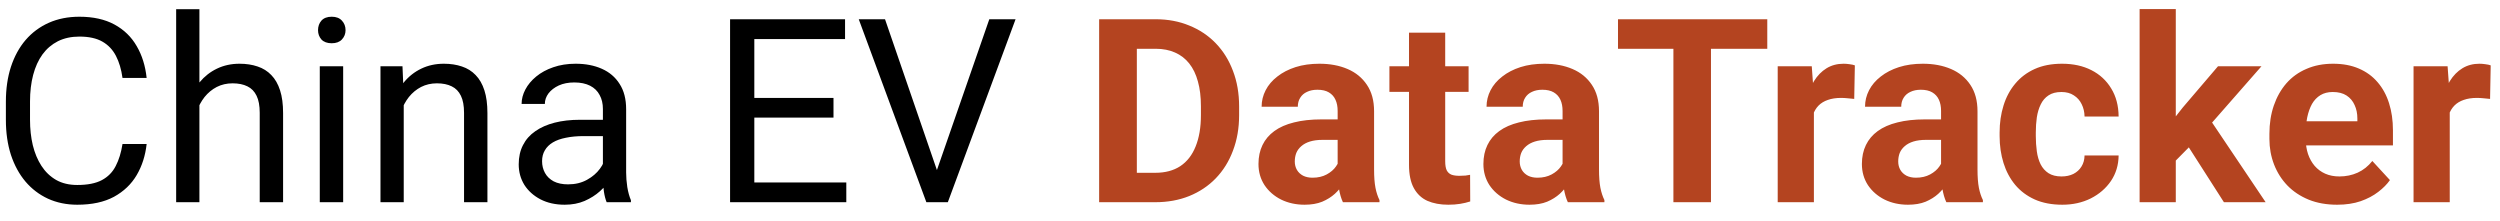
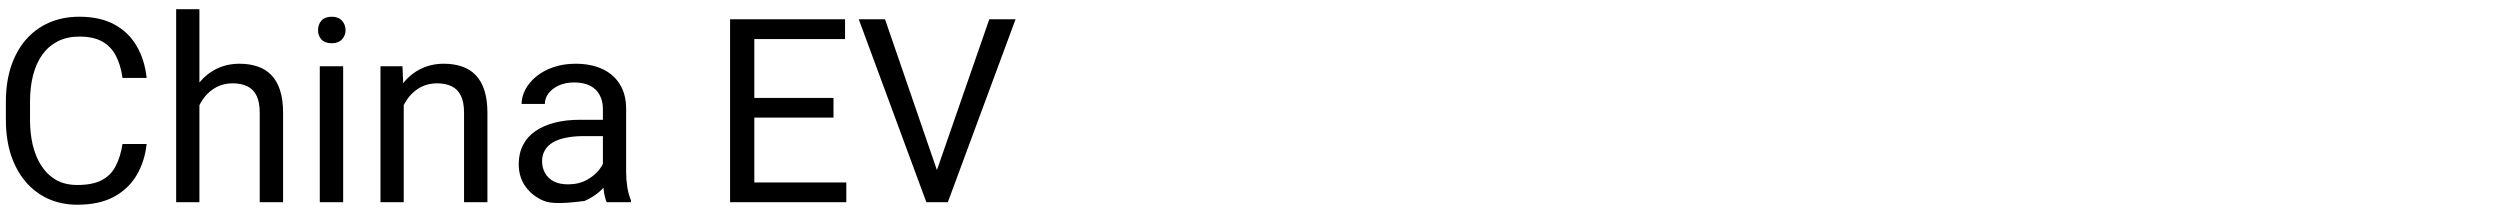
<svg xmlns="http://www.w3.org/2000/svg" width="136" height="12" viewBox="0 0 136 12" fill="none">
-   <path d="M6.664 7.835H7.977C7.908 8.464 7.728 9.027 7.437 9.523C7.145 10.02 6.732 10.414 6.199 10.706C5.666 10.993 5.001 11.137 4.203 11.137C3.62 11.137 3.089 11.027 2.61 10.809C2.136 10.59 1.729 10.28 1.387 9.879C1.045 9.473 0.781 8.988 0.594 8.423C0.411 7.853 0.32 7.22 0.32 6.522V5.531C0.32 4.834 0.411 4.203 0.594 3.638C0.781 3.068 1.047 2.58 1.394 2.175C1.744 1.769 2.166 1.457 2.658 1.238C3.15 1.02 3.704 0.91 4.319 0.91C5.071 0.91 5.707 1.051 6.227 1.334C6.746 1.617 7.149 2.008 7.437 2.51C7.728 3.007 7.908 3.583 7.977 4.239H6.664C6.6 3.774 6.482 3.376 6.309 3.043C6.135 2.706 5.889 2.446 5.57 2.264C5.251 2.081 4.834 1.99 4.319 1.99C3.877 1.99 3.488 2.075 3.15 2.243C2.818 2.412 2.537 2.651 2.31 2.961C2.086 3.271 1.918 3.642 1.804 4.075C1.69 4.508 1.633 4.989 1.633 5.518V6.522C1.633 7.01 1.683 7.468 1.783 7.896C1.888 8.325 2.045 8.701 2.255 9.024C2.465 9.348 2.731 9.603 3.055 9.79C3.378 9.972 3.761 10.063 4.203 10.063C4.764 10.063 5.21 9.975 5.543 9.797C5.876 9.619 6.126 9.364 6.295 9.031C6.468 8.699 6.591 8.3 6.664 7.835ZM10.848 0.5V11H9.583V0.5H10.848ZM10.547 7.021L10.021 7.001C10.025 6.495 10.1 6.028 10.246 5.6C10.392 5.167 10.597 4.791 10.861 4.472C11.126 4.153 11.44 3.907 11.805 3.733C12.174 3.556 12.582 3.467 13.028 3.467C13.393 3.467 13.721 3.517 14.013 3.617C14.304 3.713 14.553 3.868 14.758 4.082C14.967 4.296 15.127 4.574 15.236 4.916C15.346 5.253 15.4 5.666 15.4 6.153V11H14.129V6.14C14.129 5.752 14.072 5.442 13.958 5.21C13.844 4.973 13.678 4.802 13.459 4.697C13.24 4.588 12.971 4.533 12.652 4.533C12.338 4.533 12.051 4.599 11.791 4.731C11.536 4.864 11.315 5.046 11.128 5.278C10.946 5.511 10.802 5.777 10.697 6.078C10.597 6.374 10.547 6.689 10.547 7.021ZM18.668 3.604V11H17.396V3.604H18.668ZM17.301 1.642C17.301 1.437 17.362 1.263 17.485 1.122C17.613 0.981 17.8 0.91 18.046 0.91C18.287 0.91 18.472 0.981 18.6 1.122C18.732 1.263 18.798 1.437 18.798 1.642C18.798 1.838 18.732 2.006 18.6 2.147C18.472 2.284 18.287 2.353 18.046 2.353C17.8 2.353 17.613 2.284 17.485 2.147C17.362 2.006 17.301 1.838 17.301 1.642ZM21.963 5.183V11H20.698V3.604H21.895L21.963 5.183ZM21.662 7.021L21.136 7.001C21.14 6.495 21.215 6.028 21.361 5.6C21.507 5.167 21.712 4.791 21.977 4.472C22.241 4.153 22.555 3.907 22.92 3.733C23.289 3.556 23.697 3.467 24.144 3.467C24.508 3.467 24.836 3.517 25.128 3.617C25.42 3.713 25.668 3.868 25.873 4.082C26.083 4.296 26.242 4.574 26.352 4.916C26.461 5.253 26.516 5.666 26.516 6.153V11H25.244V6.14C25.244 5.752 25.187 5.442 25.073 5.21C24.959 4.973 24.793 4.802 24.574 4.697C24.355 4.588 24.087 4.533 23.768 4.533C23.453 4.533 23.166 4.599 22.906 4.731C22.651 4.864 22.43 5.046 22.243 5.278C22.061 5.511 21.917 5.777 21.812 6.078C21.712 6.374 21.662 6.689 21.662 7.021ZM32.798 9.735V5.928C32.798 5.636 32.739 5.383 32.62 5.169C32.506 4.95 32.333 4.782 32.101 4.663C31.868 4.545 31.581 4.485 31.239 4.485C30.92 4.485 30.64 4.54 30.398 4.649C30.162 4.759 29.975 4.902 29.838 5.08C29.706 5.258 29.64 5.449 29.64 5.654H28.375C28.375 5.39 28.443 5.128 28.58 4.868C28.717 4.608 28.913 4.374 29.168 4.164C29.428 3.95 29.738 3.781 30.098 3.658C30.462 3.531 30.868 3.467 31.314 3.467C31.852 3.467 32.326 3.558 32.736 3.74C33.151 3.923 33.475 4.198 33.707 4.567C33.944 4.932 34.062 5.39 34.062 5.941V9.387C34.062 9.633 34.083 9.895 34.124 10.173C34.17 10.451 34.236 10.69 34.322 10.891V11H33.003C32.939 10.854 32.889 10.661 32.852 10.419C32.816 10.173 32.798 9.945 32.798 9.735ZM33.017 6.516L33.03 7.404H31.752C31.392 7.404 31.071 7.434 30.788 7.493C30.506 7.548 30.269 7.632 30.077 7.746C29.886 7.86 29.74 8.004 29.64 8.177C29.539 8.345 29.489 8.544 29.489 8.771C29.489 9.004 29.542 9.216 29.646 9.407C29.751 9.599 29.909 9.751 30.118 9.865C30.332 9.975 30.594 10.029 30.904 10.029C31.292 10.029 31.634 9.947 31.93 9.783C32.226 9.619 32.461 9.419 32.634 9.182C32.812 8.945 32.907 8.715 32.921 8.491L33.461 9.1C33.429 9.291 33.342 9.503 33.201 9.735C33.06 9.968 32.871 10.191 32.634 10.405C32.401 10.615 32.123 10.79 31.8 10.932C31.481 11.068 31.121 11.137 30.72 11.137C30.218 11.137 29.779 11.039 29.4 10.843C29.027 10.647 28.735 10.385 28.525 10.057C28.32 9.724 28.218 9.353 28.218 8.942C28.218 8.546 28.295 8.197 28.45 7.896C28.605 7.591 28.828 7.338 29.12 7.138C29.412 6.933 29.763 6.778 30.173 6.673C30.583 6.568 31.041 6.516 31.547 6.516H33.017ZM46.039 9.927V11H40.769V9.927H46.039ZM41.035 1.047V11H39.716V1.047H41.035ZM45.342 5.326V6.399H40.769V5.326H45.342ZM45.971 1.047V2.127H40.769V1.047H45.971ZM50.886 9.489L53.818 1.047H55.247L51.562 11H50.544L50.886 9.489ZM48.145 1.047L51.05 9.489L51.412 11H50.394L46.716 1.047H48.145Z" fill="black" />
-   <path d="M62.849 11H60.682L60.695 9.4H62.849C63.386 9.4 63.84 9.28 64.209 9.038C64.578 8.792 64.856 8.434 65.043 7.965C65.234 7.495 65.33 6.928 65.33 6.263V5.777C65.33 5.267 65.275 4.818 65.166 4.431C65.061 4.043 64.904 3.717 64.694 3.453C64.485 3.189 64.227 2.991 63.922 2.858C63.617 2.722 63.266 2.653 62.869 2.653H60.641V1.047H62.869C63.535 1.047 64.143 1.161 64.694 1.389C65.25 1.612 65.731 1.933 66.137 2.353C66.542 2.772 66.855 3.273 67.073 3.856C67.296 4.435 67.408 5.08 67.408 5.791V6.263C67.408 6.969 67.296 7.614 67.073 8.197C66.855 8.781 66.542 9.282 66.137 9.701C65.736 10.116 65.255 10.437 64.694 10.665C64.138 10.888 63.523 11 62.849 11ZM61.844 1.047V11H59.793V1.047H61.844ZM72.768 9.332V6.037C72.768 5.8 72.729 5.597 72.651 5.429C72.574 5.256 72.453 5.121 72.289 5.025C72.13 4.93 71.922 4.882 71.667 4.882C71.448 4.882 71.259 4.921 71.1 4.998C70.94 5.071 70.817 5.178 70.731 5.319C70.644 5.456 70.601 5.618 70.601 5.805H68.632C68.632 5.49 68.705 5.192 68.851 4.909C68.996 4.627 69.208 4.378 69.486 4.164C69.764 3.945 70.095 3.774 70.478 3.651C70.865 3.528 71.298 3.467 71.776 3.467C72.351 3.467 72.861 3.562 73.308 3.754C73.754 3.945 74.105 4.232 74.36 4.615C74.62 4.998 74.75 5.477 74.75 6.051V9.216C74.75 9.621 74.775 9.954 74.825 10.214C74.875 10.469 74.948 10.692 75.044 10.884V11H73.055C72.959 10.8 72.886 10.549 72.836 10.248C72.79 9.943 72.768 9.637 72.768 9.332ZM73.027 6.495L73.041 7.609H71.94C71.681 7.609 71.455 7.639 71.264 7.698C71.072 7.757 70.915 7.842 70.792 7.951C70.669 8.056 70.578 8.179 70.519 8.32C70.464 8.462 70.436 8.617 70.436 8.785C70.436 8.954 70.475 9.106 70.553 9.243C70.63 9.375 70.742 9.48 70.888 9.558C71.034 9.631 71.204 9.667 71.4 9.667C71.697 9.667 71.954 9.608 72.173 9.489C72.392 9.371 72.56 9.225 72.679 9.052C72.802 8.879 72.866 8.715 72.87 8.56L73.39 9.394C73.317 9.58 73.216 9.774 73.089 9.975C72.966 10.175 72.809 10.364 72.617 10.542C72.426 10.715 72.196 10.859 71.927 10.973C71.658 11.082 71.339 11.137 70.97 11.137C70.5 11.137 70.074 11.043 69.691 10.856C69.313 10.665 69.012 10.403 68.789 10.07C68.57 9.733 68.461 9.35 68.461 8.922C68.461 8.535 68.534 8.19 68.68 7.89C68.826 7.589 69.04 7.336 69.322 7.131C69.609 6.921 69.967 6.764 70.395 6.659C70.824 6.55 71.321 6.495 71.886 6.495H73.027ZM79.891 3.604V4.998H75.584V3.604H79.891ZM76.65 1.778H78.619V8.771C78.619 8.986 78.647 9.15 78.701 9.264C78.76 9.378 78.847 9.457 78.961 9.503C79.075 9.544 79.218 9.564 79.392 9.564C79.515 9.564 79.624 9.56 79.72 9.551C79.82 9.537 79.904 9.523 79.973 9.51L79.98 10.959C79.811 11.014 79.629 11.057 79.433 11.089C79.237 11.121 79.02 11.137 78.783 11.137C78.35 11.137 77.972 11.066 77.648 10.925C77.329 10.779 77.083 10.546 76.91 10.227C76.737 9.909 76.65 9.489 76.65 8.97V1.778ZM85.004 9.332V6.037C85.004 5.8 84.965 5.597 84.888 5.429C84.81 5.256 84.689 5.121 84.525 5.025C84.366 4.93 84.159 4.882 83.903 4.882C83.685 4.882 83.495 4.921 83.336 4.998C83.176 5.071 83.053 5.178 82.967 5.319C82.88 5.456 82.837 5.618 82.837 5.805H80.868C80.868 5.49 80.941 5.192 81.087 4.909C81.233 4.627 81.445 4.378 81.723 4.164C82.001 3.945 82.331 3.774 82.714 3.651C83.101 3.528 83.534 3.467 84.013 3.467C84.587 3.467 85.097 3.562 85.544 3.754C85.991 3.945 86.341 4.232 86.597 4.615C86.856 4.998 86.986 5.477 86.986 6.051V9.216C86.986 9.621 87.011 9.954 87.061 10.214C87.112 10.469 87.185 10.692 87.28 10.884V11H85.291C85.195 10.8 85.122 10.549 85.072 10.248C85.027 9.943 85.004 9.637 85.004 9.332ZM85.264 6.495L85.277 7.609H84.177C83.917 7.609 83.691 7.639 83.5 7.698C83.309 7.757 83.151 7.842 83.028 7.951C82.905 8.056 82.814 8.179 82.755 8.32C82.7 8.462 82.673 8.617 82.673 8.785C82.673 8.954 82.712 9.106 82.789 9.243C82.867 9.375 82.978 9.48 83.124 9.558C83.27 9.631 83.441 9.667 83.637 9.667C83.933 9.667 84.19 9.608 84.409 9.489C84.628 9.371 84.796 9.225 84.915 9.052C85.038 8.879 85.102 8.715 85.106 8.56L85.626 9.394C85.553 9.58 85.453 9.774 85.325 9.975C85.202 10.175 85.045 10.364 84.853 10.542C84.662 10.715 84.432 10.859 84.163 10.973C83.894 11.082 83.575 11.137 83.206 11.137C82.737 11.137 82.311 11.043 81.928 10.856C81.549 10.665 81.249 10.403 81.025 10.07C80.807 9.733 80.697 9.35 80.697 8.922C80.697 8.535 80.77 8.19 80.916 7.89C81.062 7.589 81.276 7.336 81.559 7.131C81.846 6.921 82.204 6.764 82.632 6.659C83.06 6.55 83.557 6.495 84.122 6.495H85.264ZM93.077 1.047V11H91.033V1.047H93.077ZM96.14 1.047V2.653H88.019V1.047H96.14ZM98.676 5.217V11H96.707V3.604H98.56L98.676 5.217ZM100.904 3.556L100.87 5.381C100.774 5.367 100.658 5.356 100.521 5.347C100.389 5.333 100.269 5.326 100.159 5.326C99.881 5.326 99.64 5.363 99.435 5.436C99.234 5.504 99.065 5.606 98.929 5.743C98.796 5.88 98.696 6.046 98.628 6.242C98.564 6.438 98.528 6.661 98.519 6.912L98.122 6.789C98.122 6.311 98.17 5.871 98.266 5.47C98.361 5.064 98.5 4.711 98.683 4.41C98.87 4.109 99.097 3.877 99.366 3.713C99.635 3.549 99.943 3.467 100.289 3.467C100.398 3.467 100.51 3.476 100.624 3.494C100.738 3.508 100.831 3.528 100.904 3.556ZM105.594 9.332V6.037C105.594 5.8 105.555 5.597 105.478 5.429C105.4 5.256 105.279 5.121 105.115 5.025C104.956 4.93 104.748 4.882 104.493 4.882C104.274 4.882 104.085 4.921 103.926 4.998C103.766 5.071 103.643 5.178 103.557 5.319C103.47 5.456 103.427 5.618 103.427 5.805H101.458C101.458 5.49 101.531 5.192 101.677 4.909C101.823 4.627 102.035 4.378 102.312 4.164C102.59 3.945 102.921 3.774 103.304 3.651C103.691 3.528 104.124 3.467 104.603 3.467C105.177 3.467 105.687 3.562 106.134 3.754C106.58 3.945 106.931 4.232 107.187 4.615C107.446 4.998 107.576 5.477 107.576 6.051V9.216C107.576 9.621 107.601 9.954 107.651 10.214C107.701 10.469 107.774 10.692 107.87 10.884V11H105.881C105.785 10.8 105.712 10.549 105.662 10.248C105.617 9.943 105.594 9.637 105.594 9.332ZM105.854 6.495L105.867 7.609H104.767C104.507 7.609 104.281 7.639 104.09 7.698C103.898 7.757 103.741 7.842 103.618 7.951C103.495 8.056 103.404 8.179 103.345 8.32C103.29 8.462 103.263 8.617 103.263 8.785C103.263 8.954 103.301 9.106 103.379 9.243C103.456 9.375 103.568 9.48 103.714 9.558C103.86 9.631 104.031 9.667 104.227 9.667C104.523 9.667 104.78 9.608 104.999 9.489C105.218 9.371 105.386 9.225 105.505 9.052C105.628 8.879 105.692 8.715 105.696 8.56L106.216 9.394C106.143 9.58 106.043 9.774 105.915 9.975C105.792 10.175 105.635 10.364 105.443 10.542C105.252 10.715 105.022 10.859 104.753 10.973C104.484 11.082 104.165 11.137 103.796 11.137C103.326 11.137 102.9 11.043 102.518 10.856C102.139 10.665 101.839 10.403 101.615 10.07C101.396 9.733 101.287 9.35 101.287 8.922C101.287 8.535 101.36 8.19 101.506 7.89C101.652 7.589 101.866 7.336 102.148 7.131C102.436 6.921 102.793 6.764 103.222 6.659C103.65 6.55 104.147 6.495 104.712 6.495H105.854ZM112.149 9.599C112.391 9.599 112.605 9.553 112.792 9.462C112.979 9.366 113.125 9.234 113.229 9.065C113.339 8.892 113.396 8.689 113.4 8.457H115.253C115.248 8.977 115.109 9.439 114.836 9.845C114.562 10.246 114.196 10.562 113.735 10.795C113.275 11.023 112.76 11.137 112.19 11.137C111.616 11.137 111.115 11.041 110.687 10.85C110.263 10.658 109.91 10.394 109.627 10.057C109.344 9.715 109.132 9.318 108.991 8.867C108.85 8.411 108.779 7.924 108.779 7.404V7.206C108.779 6.682 108.85 6.194 108.991 5.743C109.132 5.287 109.344 4.891 109.627 4.554C109.91 4.212 110.263 3.945 110.687 3.754C111.11 3.562 111.607 3.467 112.177 3.467C112.783 3.467 113.314 3.583 113.77 3.815C114.23 4.048 114.59 4.381 114.85 4.813C115.114 5.242 115.248 5.75 115.253 6.338H113.4C113.396 6.092 113.343 5.868 113.243 5.668C113.147 5.467 113.006 5.308 112.819 5.189C112.637 5.066 112.411 5.005 112.143 5.005C111.855 5.005 111.621 5.066 111.438 5.189C111.256 5.308 111.115 5.472 111.015 5.682C110.914 5.887 110.844 6.121 110.803 6.386C110.766 6.646 110.748 6.919 110.748 7.206V7.404C110.748 7.691 110.766 7.967 110.803 8.231C110.839 8.496 110.908 8.73 111.008 8.936C111.113 9.141 111.256 9.302 111.438 9.421C111.621 9.539 111.858 9.599 112.149 9.599ZM118.363 0.493V11H116.395V0.493H118.363ZM123.025 3.604L119.812 7.268L118.09 9.011L117.372 7.589L118.739 5.853L120.66 3.604H123.025ZM120.981 11L118.794 7.582L120.154 6.393L123.251 11H120.981ZM127.141 11.137C126.566 11.137 126.051 11.046 125.596 10.863C125.14 10.676 124.753 10.419 124.434 10.091C124.119 9.763 123.878 9.382 123.709 8.949C123.54 8.512 123.456 8.047 123.456 7.555V7.281C123.456 6.721 123.536 6.208 123.695 5.743C123.855 5.278 124.083 4.875 124.379 4.533C124.68 4.191 125.044 3.929 125.473 3.747C125.901 3.56 126.384 3.467 126.922 3.467C127.446 3.467 127.911 3.553 128.316 3.727C128.722 3.9 129.062 4.146 129.335 4.465C129.613 4.784 129.823 5.167 129.964 5.613C130.105 6.055 130.176 6.548 130.176 7.09V7.91H124.297V6.598H128.241V6.447C128.241 6.174 128.191 5.93 128.091 5.716C127.995 5.497 127.849 5.324 127.653 5.196C127.457 5.069 127.207 5.005 126.901 5.005C126.642 5.005 126.418 5.062 126.231 5.176C126.045 5.29 125.892 5.449 125.773 5.654C125.66 5.859 125.573 6.101 125.514 6.379C125.459 6.652 125.432 6.953 125.432 7.281V7.555C125.432 7.851 125.473 8.124 125.555 8.375C125.641 8.626 125.762 8.842 125.917 9.024C126.076 9.207 126.268 9.348 126.491 9.448C126.719 9.549 126.977 9.599 127.264 9.599C127.619 9.599 127.95 9.53 128.255 9.394C128.565 9.252 128.831 9.04 129.055 8.758L130.012 9.797C129.857 10.02 129.645 10.234 129.376 10.44C129.112 10.645 128.793 10.813 128.419 10.945C128.045 11.073 127.619 11.137 127.141 11.137ZM133.266 5.217V11H131.297V3.604H133.149L133.266 5.217ZM135.494 3.556L135.46 5.381C135.364 5.367 135.248 5.356 135.111 5.347C134.979 5.333 134.858 5.326 134.749 5.326C134.471 5.326 134.229 5.363 134.024 5.436C133.824 5.504 133.655 5.606 133.519 5.743C133.386 5.88 133.286 6.046 133.218 6.242C133.154 6.438 133.118 6.661 133.108 6.912L132.712 6.789C132.712 6.311 132.76 5.871 132.855 5.47C132.951 5.064 133.09 4.711 133.272 4.41C133.459 4.109 133.687 3.877 133.956 3.713C134.225 3.549 134.533 3.467 134.879 3.467C134.988 3.467 135.1 3.476 135.214 3.494C135.328 3.508 135.421 3.528 135.494 3.556Z" fill="#B44420" />
+   <path d="M6.664 7.835H7.977C7.908 8.464 7.728 9.027 7.437 9.523C7.145 10.02 6.732 10.414 6.199 10.706C5.666 10.993 5.001 11.137 4.203 11.137C3.62 11.137 3.089 11.027 2.61 10.809C2.136 10.59 1.729 10.28 1.387 9.879C1.045 9.473 0.781 8.988 0.594 8.423C0.411 7.853 0.32 7.22 0.32 6.522V5.531C0.32 4.834 0.411 4.203 0.594 3.638C0.781 3.068 1.047 2.58 1.394 2.175C1.744 1.769 2.166 1.457 2.658 1.238C3.15 1.02 3.704 0.91 4.319 0.91C5.071 0.91 5.707 1.051 6.227 1.334C6.746 1.617 7.149 2.008 7.437 2.51C7.728 3.007 7.908 3.583 7.977 4.239H6.664C6.6 3.774 6.482 3.376 6.309 3.043C6.135 2.706 5.889 2.446 5.57 2.264C5.251 2.081 4.834 1.99 4.319 1.99C3.877 1.99 3.488 2.075 3.15 2.243C2.818 2.412 2.537 2.651 2.31 2.961C2.086 3.271 1.918 3.642 1.804 4.075C1.69 4.508 1.633 4.989 1.633 5.518V6.522C1.633 7.01 1.683 7.468 1.783 7.896C1.888 8.325 2.045 8.701 2.255 9.024C2.465 9.348 2.731 9.603 3.055 9.79C3.378 9.972 3.761 10.063 4.203 10.063C4.764 10.063 5.21 9.975 5.543 9.797C5.876 9.619 6.126 9.364 6.295 9.031C6.468 8.699 6.591 8.3 6.664 7.835ZM10.848 0.5V11H9.583V0.5H10.848ZM10.547 7.021L10.021 7.001C10.025 6.495 10.1 6.028 10.246 5.6C10.392 5.167 10.597 4.791 10.861 4.472C11.126 4.153 11.44 3.907 11.805 3.733C12.174 3.556 12.582 3.467 13.028 3.467C13.393 3.467 13.721 3.517 14.013 3.617C14.304 3.713 14.553 3.868 14.758 4.082C14.967 4.296 15.127 4.574 15.236 4.916C15.346 5.253 15.4 5.666 15.4 6.153V11H14.129V6.14C14.129 5.752 14.072 5.442 13.958 5.21C13.844 4.973 13.678 4.802 13.459 4.697C13.24 4.588 12.971 4.533 12.652 4.533C12.338 4.533 12.051 4.599 11.791 4.731C11.536 4.864 11.315 5.046 11.128 5.278C10.946 5.511 10.802 5.777 10.697 6.078C10.597 6.374 10.547 6.689 10.547 7.021ZM18.668 3.604V11H17.396V3.604H18.668ZM17.301 1.642C17.301 1.437 17.362 1.263 17.485 1.122C17.613 0.981 17.8 0.91 18.046 0.91C18.287 0.91 18.472 0.981 18.6 1.122C18.732 1.263 18.798 1.437 18.798 1.642C18.798 1.838 18.732 2.006 18.6 2.147C18.472 2.284 18.287 2.353 18.046 2.353C17.8 2.353 17.613 2.284 17.485 2.147C17.362 2.006 17.301 1.838 17.301 1.642ZM21.963 5.183V11H20.698V3.604H21.895L21.963 5.183ZM21.662 7.021L21.136 7.001C21.14 6.495 21.215 6.028 21.361 5.6C21.507 5.167 21.712 4.791 21.977 4.472C22.241 4.153 22.555 3.907 22.92 3.733C23.289 3.556 23.697 3.467 24.144 3.467C24.508 3.467 24.836 3.517 25.128 3.617C25.42 3.713 25.668 3.868 25.873 4.082C26.083 4.296 26.242 4.574 26.352 4.916C26.461 5.253 26.516 5.666 26.516 6.153V11H25.244V6.14C25.244 5.752 25.187 5.442 25.073 5.21C24.959 4.973 24.793 4.802 24.574 4.697C24.355 4.588 24.087 4.533 23.768 4.533C23.453 4.533 23.166 4.599 22.906 4.731C22.651 4.864 22.43 5.046 22.243 5.278C22.061 5.511 21.917 5.777 21.812 6.078C21.712 6.374 21.662 6.689 21.662 7.021ZM32.798 9.735V5.928C32.798 5.636 32.739 5.383 32.62 5.169C32.506 4.95 32.333 4.782 32.101 4.663C31.868 4.545 31.581 4.485 31.239 4.485C30.92 4.485 30.64 4.54 30.398 4.649C30.162 4.759 29.975 4.902 29.838 5.08C29.706 5.258 29.64 5.449 29.64 5.654H28.375C28.375 5.39 28.443 5.128 28.58 4.868C28.717 4.608 28.913 4.374 29.168 4.164C29.428 3.95 29.738 3.781 30.098 3.658C30.462 3.531 30.868 3.467 31.314 3.467C31.852 3.467 32.326 3.558 32.736 3.74C33.151 3.923 33.475 4.198 33.707 4.567C33.944 4.932 34.062 5.39 34.062 5.941V9.387C34.062 9.633 34.083 9.895 34.124 10.173C34.17 10.451 34.236 10.69 34.322 10.891V11H33.003C32.939 10.854 32.889 10.661 32.852 10.419C32.816 10.173 32.798 9.945 32.798 9.735ZM33.017 6.516L33.03 7.404H31.752C31.392 7.404 31.071 7.434 30.788 7.493C30.506 7.548 30.269 7.632 30.077 7.746C29.886 7.86 29.74 8.004 29.64 8.177C29.539 8.345 29.489 8.544 29.489 8.771C29.489 9.004 29.542 9.216 29.646 9.407C29.751 9.599 29.909 9.751 30.118 9.865C30.332 9.975 30.594 10.029 30.904 10.029C31.292 10.029 31.634 9.947 31.93 9.783C32.226 9.619 32.461 9.419 32.634 9.182C32.812 8.945 32.907 8.715 32.921 8.491L33.461 9.1C33.429 9.291 33.342 9.503 33.201 9.735C33.06 9.968 32.871 10.191 32.634 10.405C32.401 10.615 32.123 10.79 31.8 10.932C30.218 11.137 29.779 11.039 29.4 10.843C29.027 10.647 28.735 10.385 28.525 10.057C28.32 9.724 28.218 9.353 28.218 8.942C28.218 8.546 28.295 8.197 28.45 7.896C28.605 7.591 28.828 7.338 29.12 7.138C29.412 6.933 29.763 6.778 30.173 6.673C30.583 6.568 31.041 6.516 31.547 6.516H33.017ZM46.039 9.927V11H40.769V9.927H46.039ZM41.035 1.047V11H39.716V1.047H41.035ZM45.342 5.326V6.399H40.769V5.326H45.342ZM45.971 1.047V2.127H40.769V1.047H45.971ZM50.886 9.489L53.818 1.047H55.247L51.562 11H50.544L50.886 9.489ZM48.145 1.047L51.05 9.489L51.412 11H50.394L46.716 1.047H48.145Z" fill="black" />
</svg>